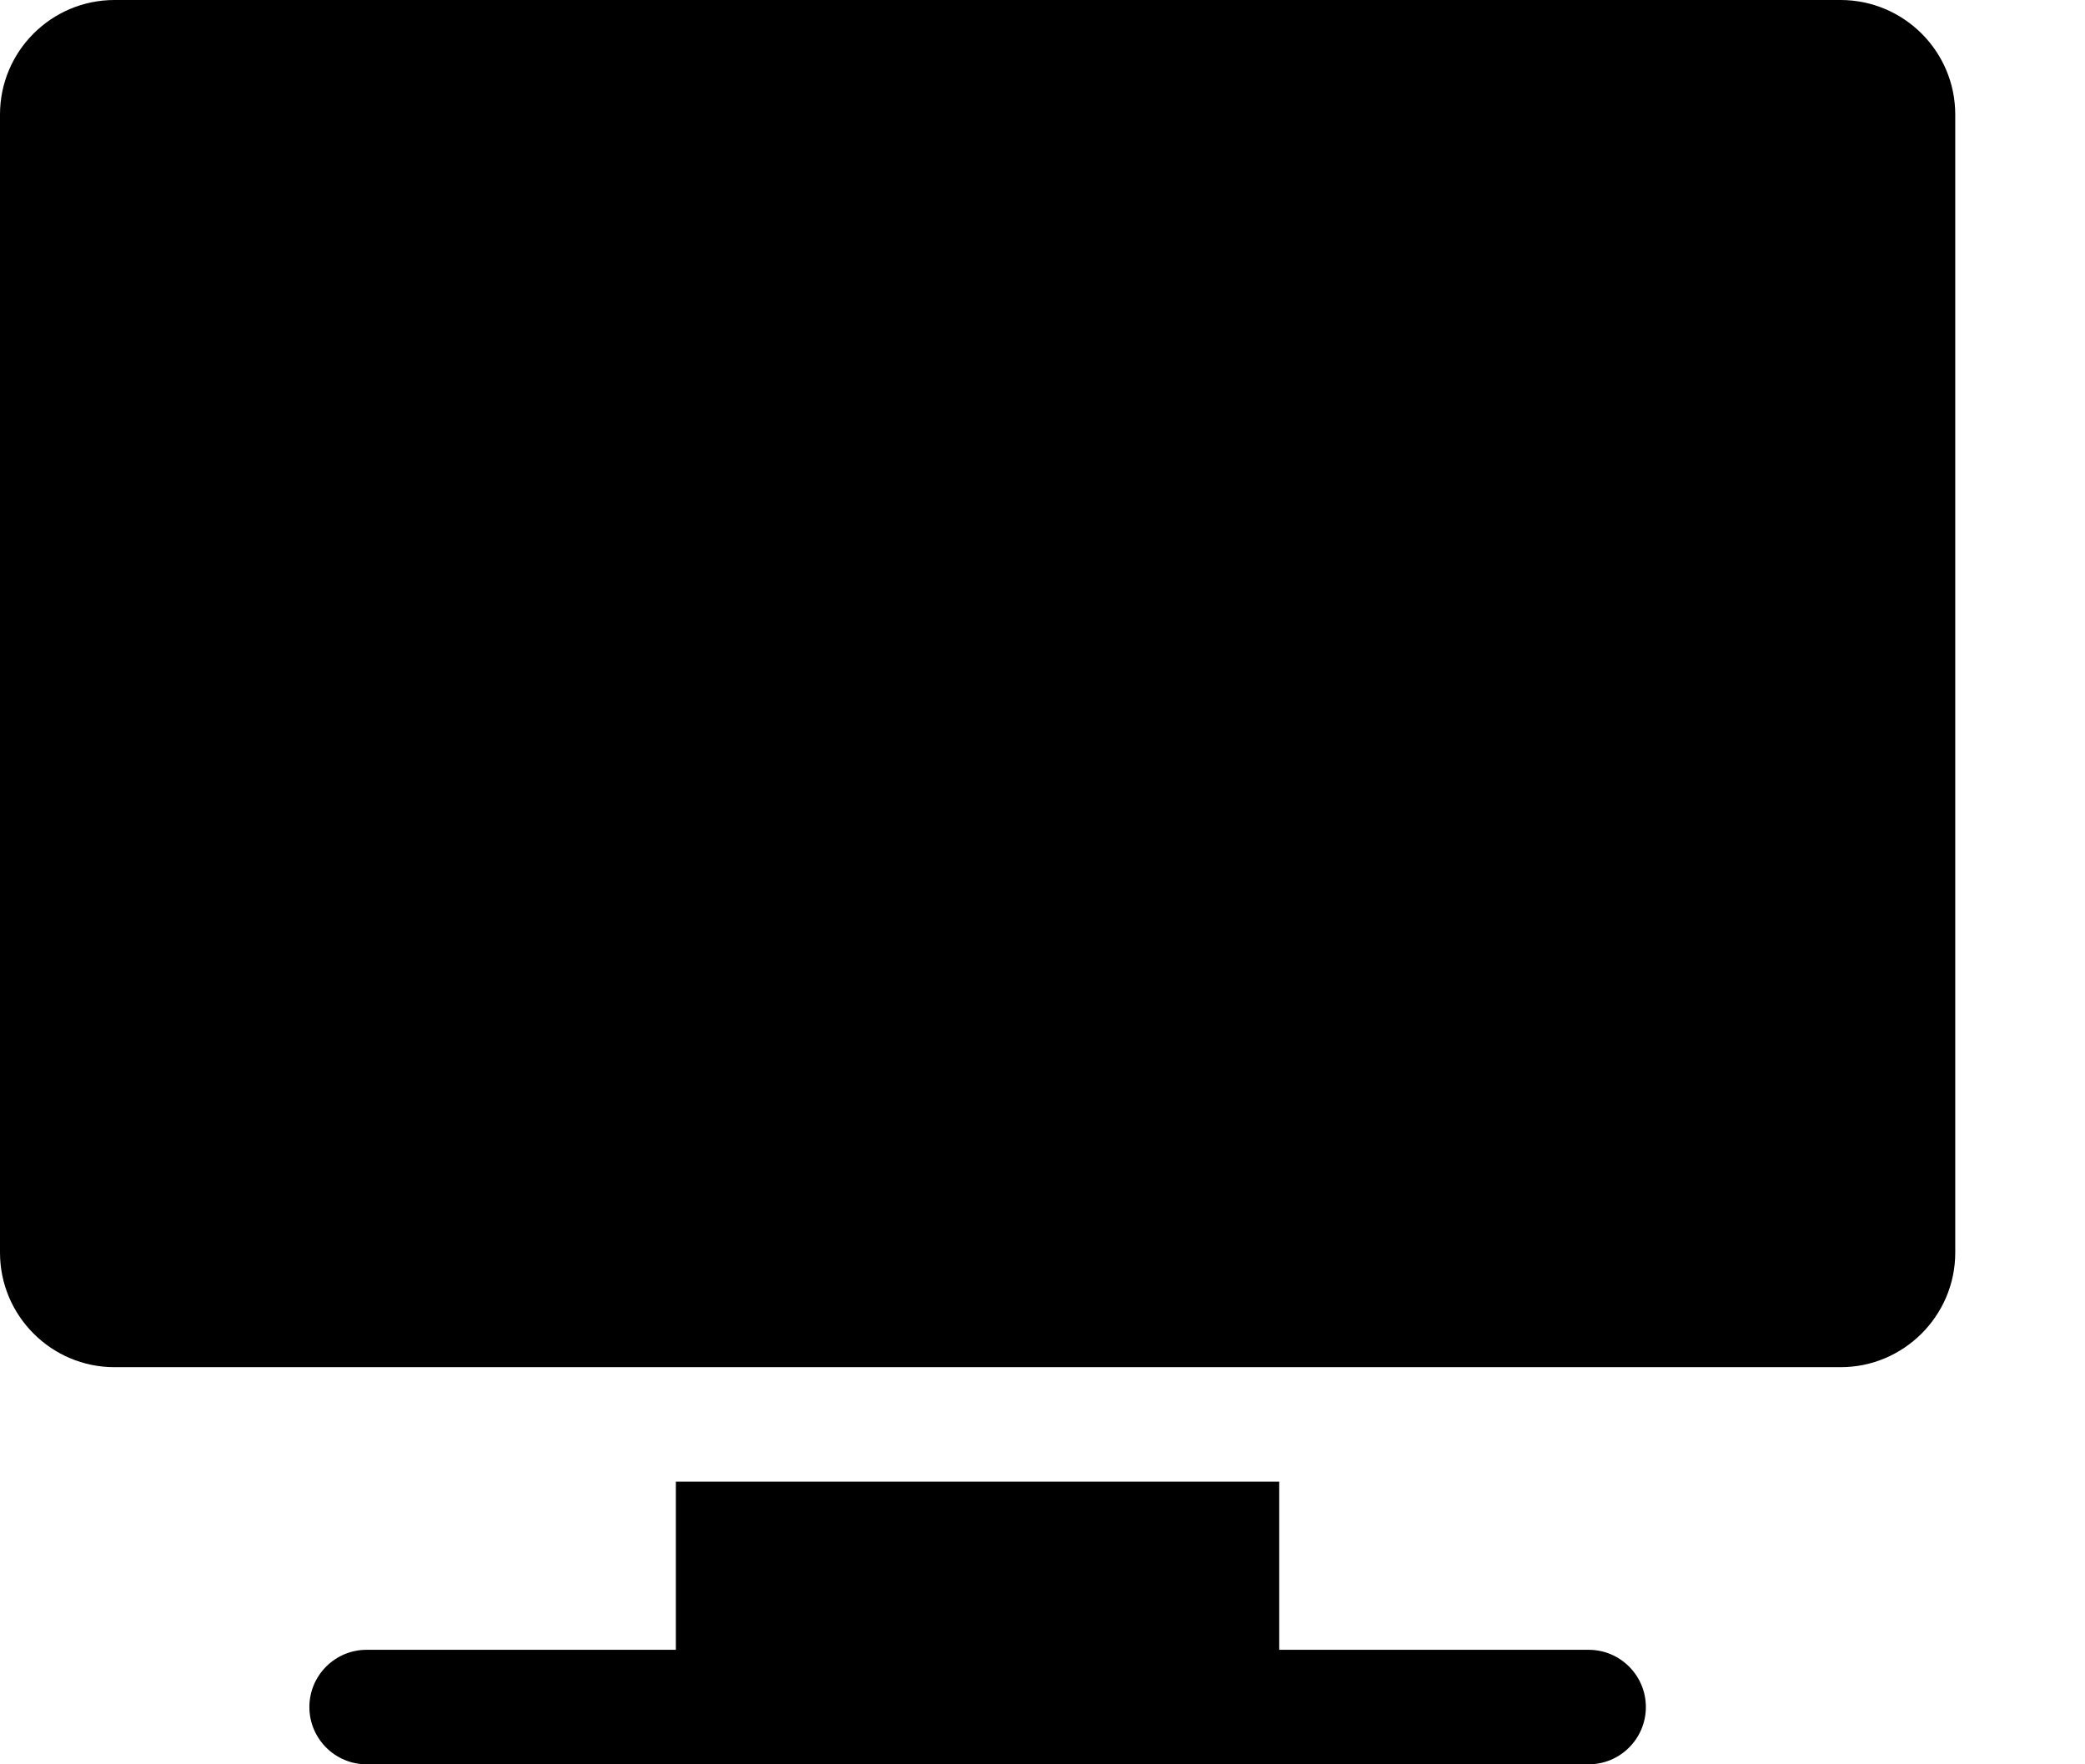
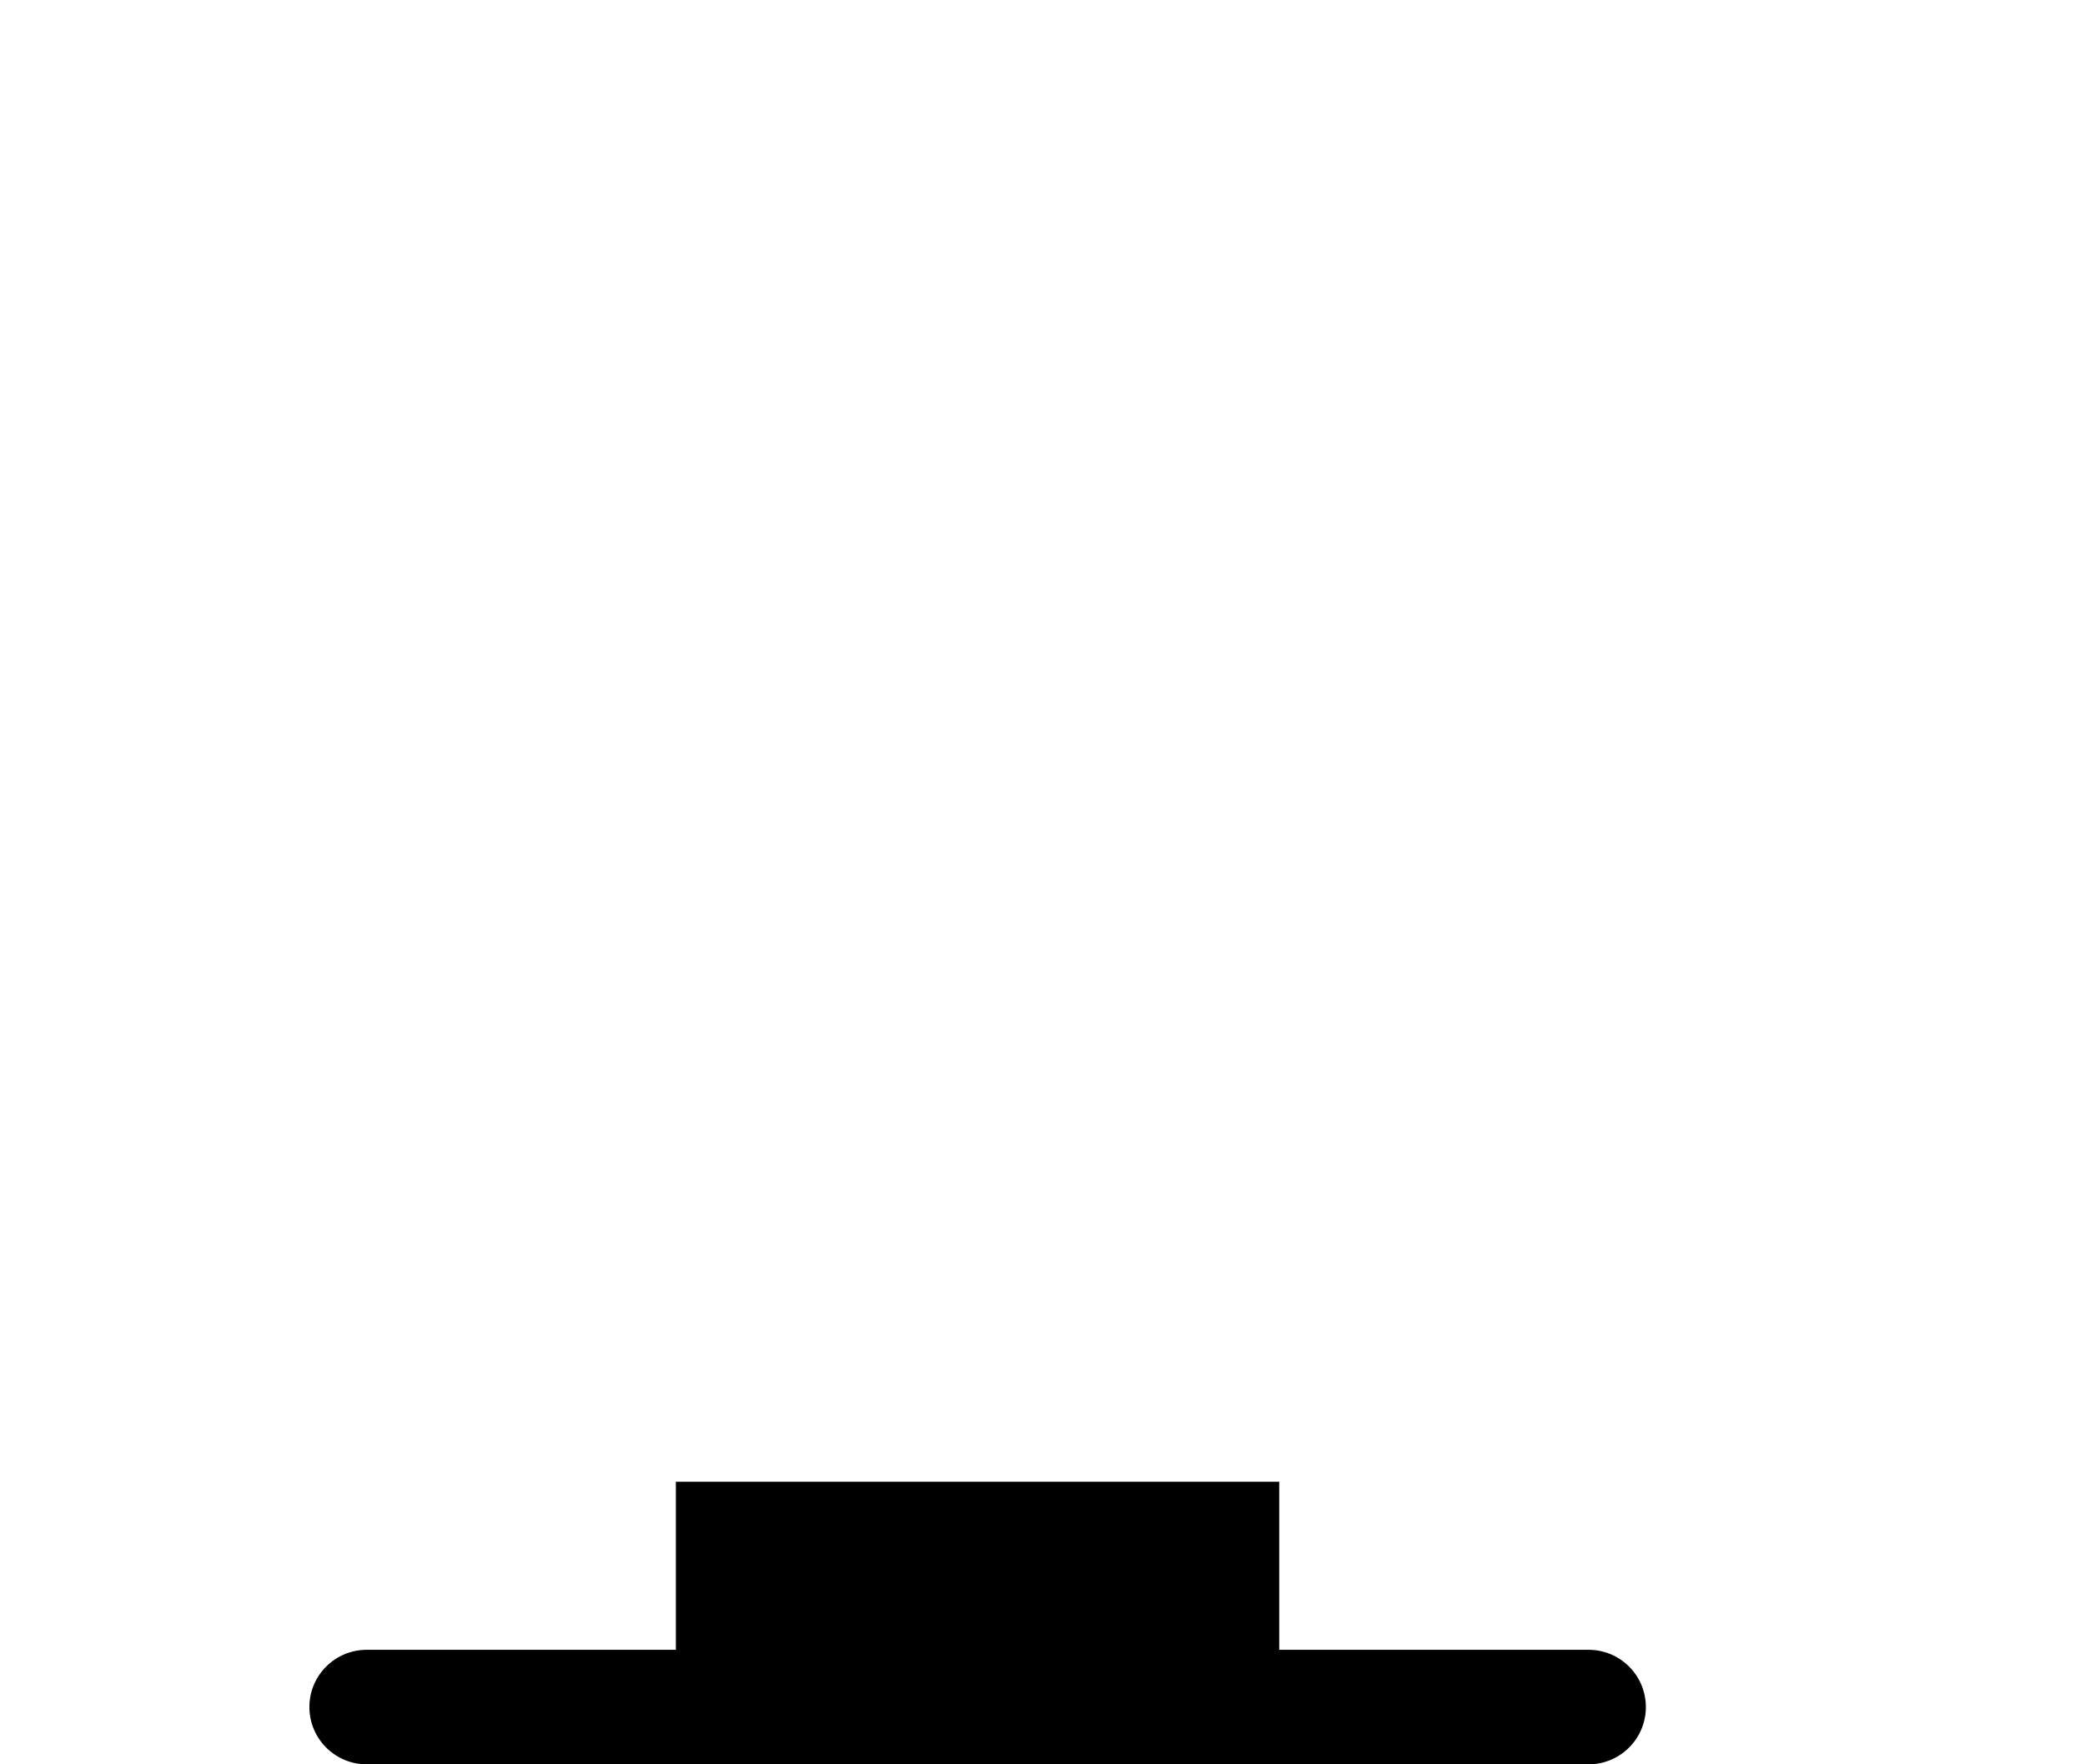
<svg xmlns="http://www.w3.org/2000/svg" width="13" height="11" viewBox="0 0 13 11" fill="none">
-   <path d="M11.476 5.72205e-06H0.714C0.32 5.72205e-06 0 0.32 0 0.714V7.81C0 8.203 0.32 8.524 0.714 8.524H11.476C11.87 8.524 12.191 8.203 12.191 7.81V0.714C12.191 0.32 11.87 5.72205e-06 11.476 5.72205e-06Z" fill="black" />
  <path d="M9.905 10.286H7.976V9.238H4.214V10.286H2.286C2.089 10.286 1.929 10.446 1.929 10.643C1.929 10.84 2.089 11 2.286 11H9.905C10.102 11 10.262 10.84 10.262 10.643C10.262 10.446 10.102 10.286 9.905 10.286Z" fill="black" />
</svg>